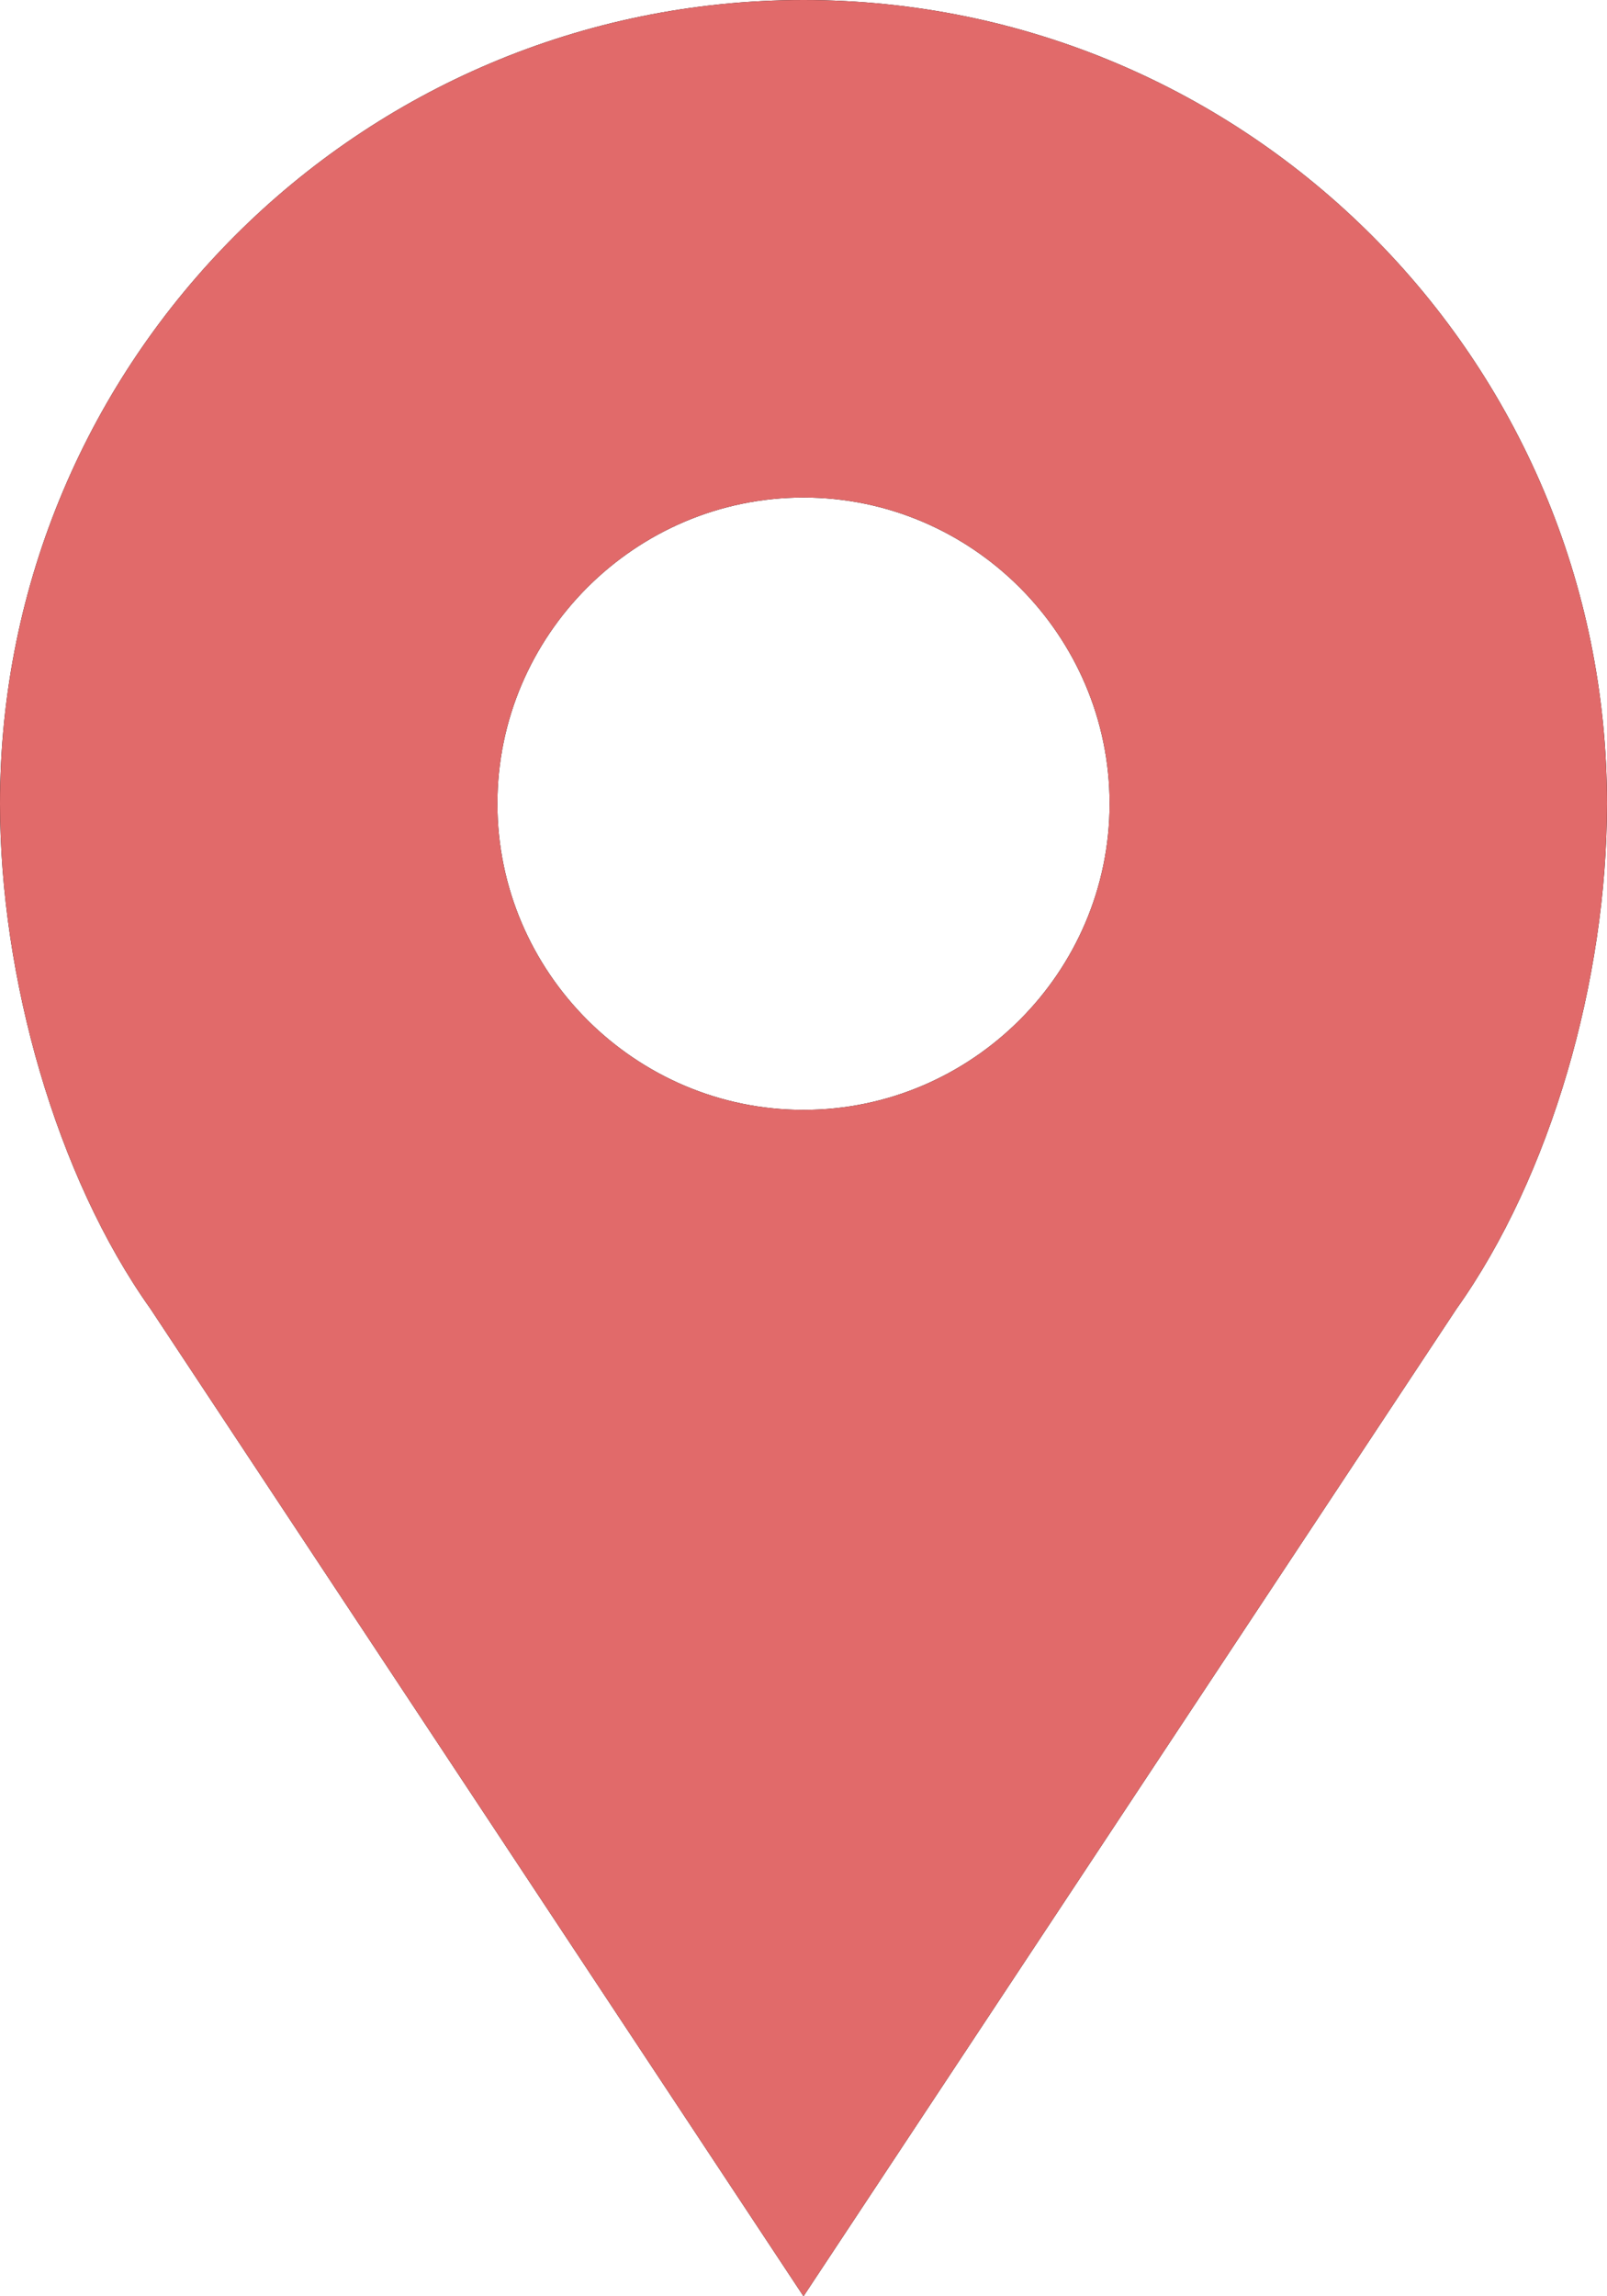
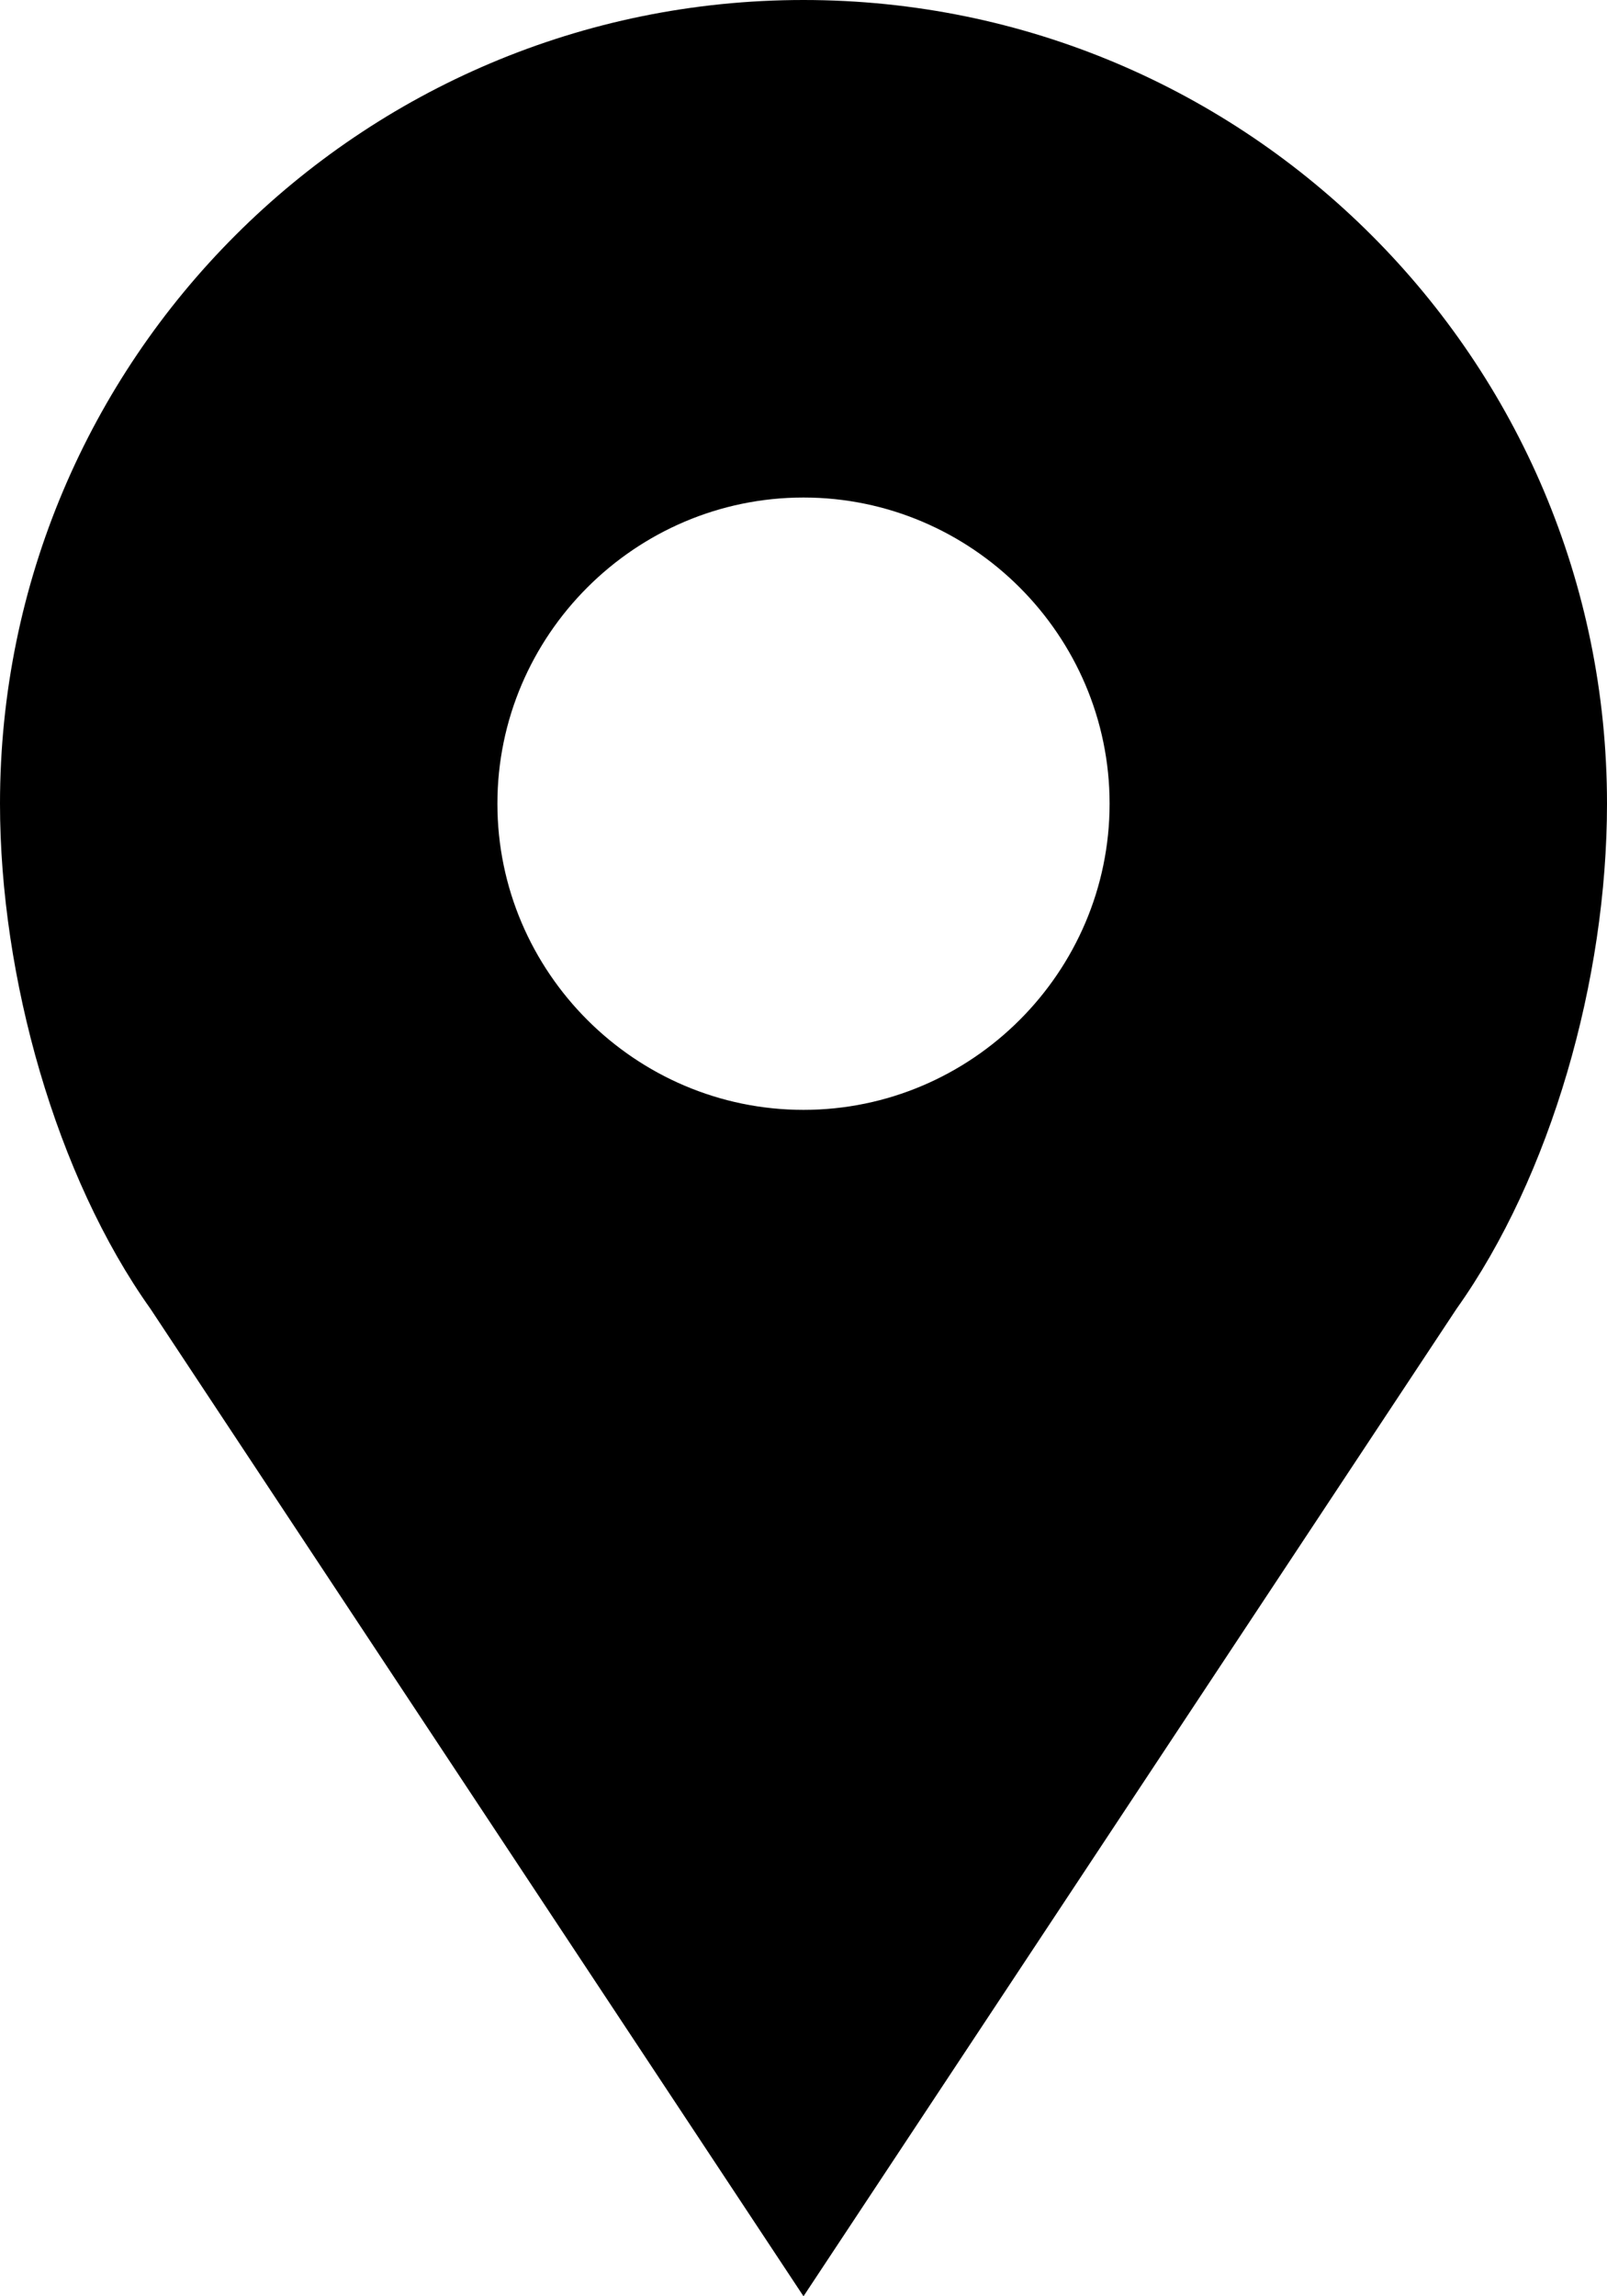
<svg xmlns="http://www.w3.org/2000/svg" width="63" height="90" viewBox="0 0 63 90" fill="none">
  <path d="M31.5 0C14.1 0 0 14.1 0 31.5C0 38.3 2.2 46.1 5.9 51.3L31.5 90L57.1 51.3C60.8 46.1 63 38.4 63 31.5C63 14.1 48.9 0 31.5 0ZM31.5 43.5C24.9 43.5 19.5 38.1 19.5 31.5C19.5 24.9 24.9 19.5 31.5 19.5C38.1 19.5 43.5 24.9 43.5 31.5C43.5 38.1 38.1 43.5 31.5 43.5Z" fill="black" />
-   <path d="M31.5 0C14.1 0 0 14.1 0 31.5C0 38.3 2.2 46.1 5.9 51.3L31.5 90L57.1 51.3C60.8 46.1 63 38.4 63 31.5C63 14.1 48.9 0 31.5 0ZM31.5 43.5C24.9 43.5 19.5 38.1 19.5 31.5C19.5 24.9 24.9 19.5 31.5 19.5C38.1 19.5 43.5 24.9 43.5 31.5C43.5 38.1 38.1 43.5 31.5 43.5Z" fill="#E16A6A" />
</svg>